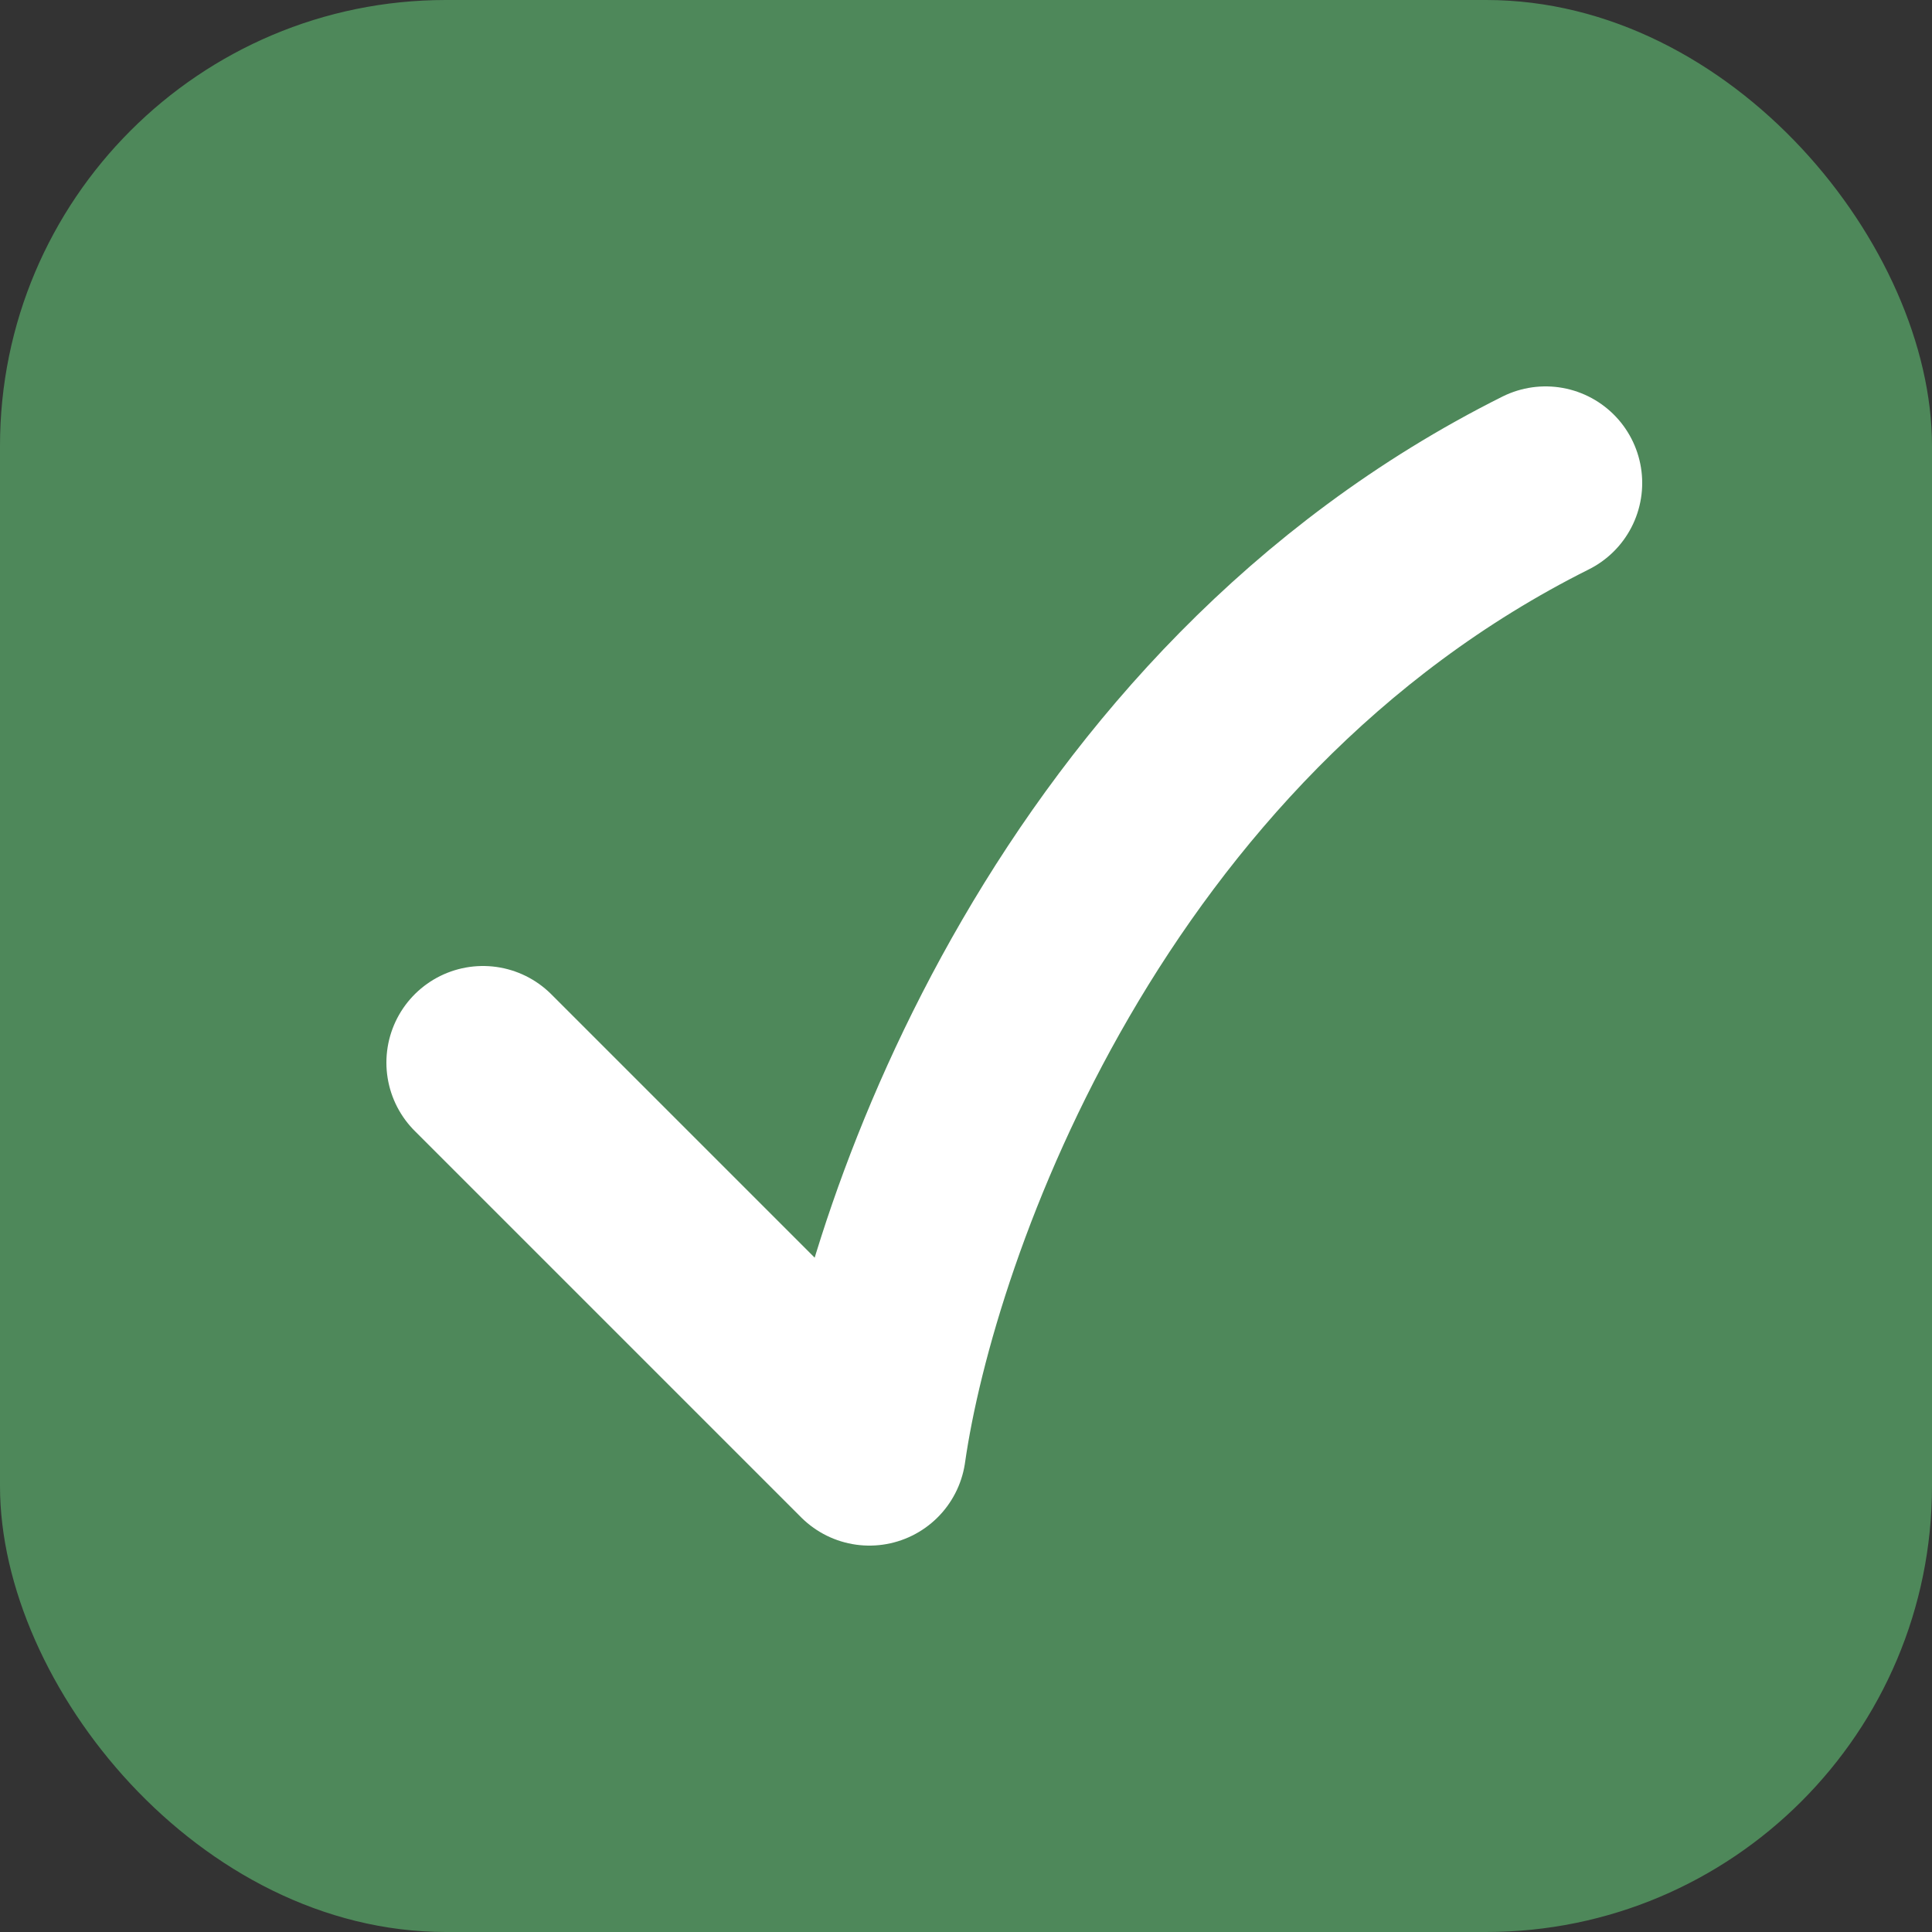
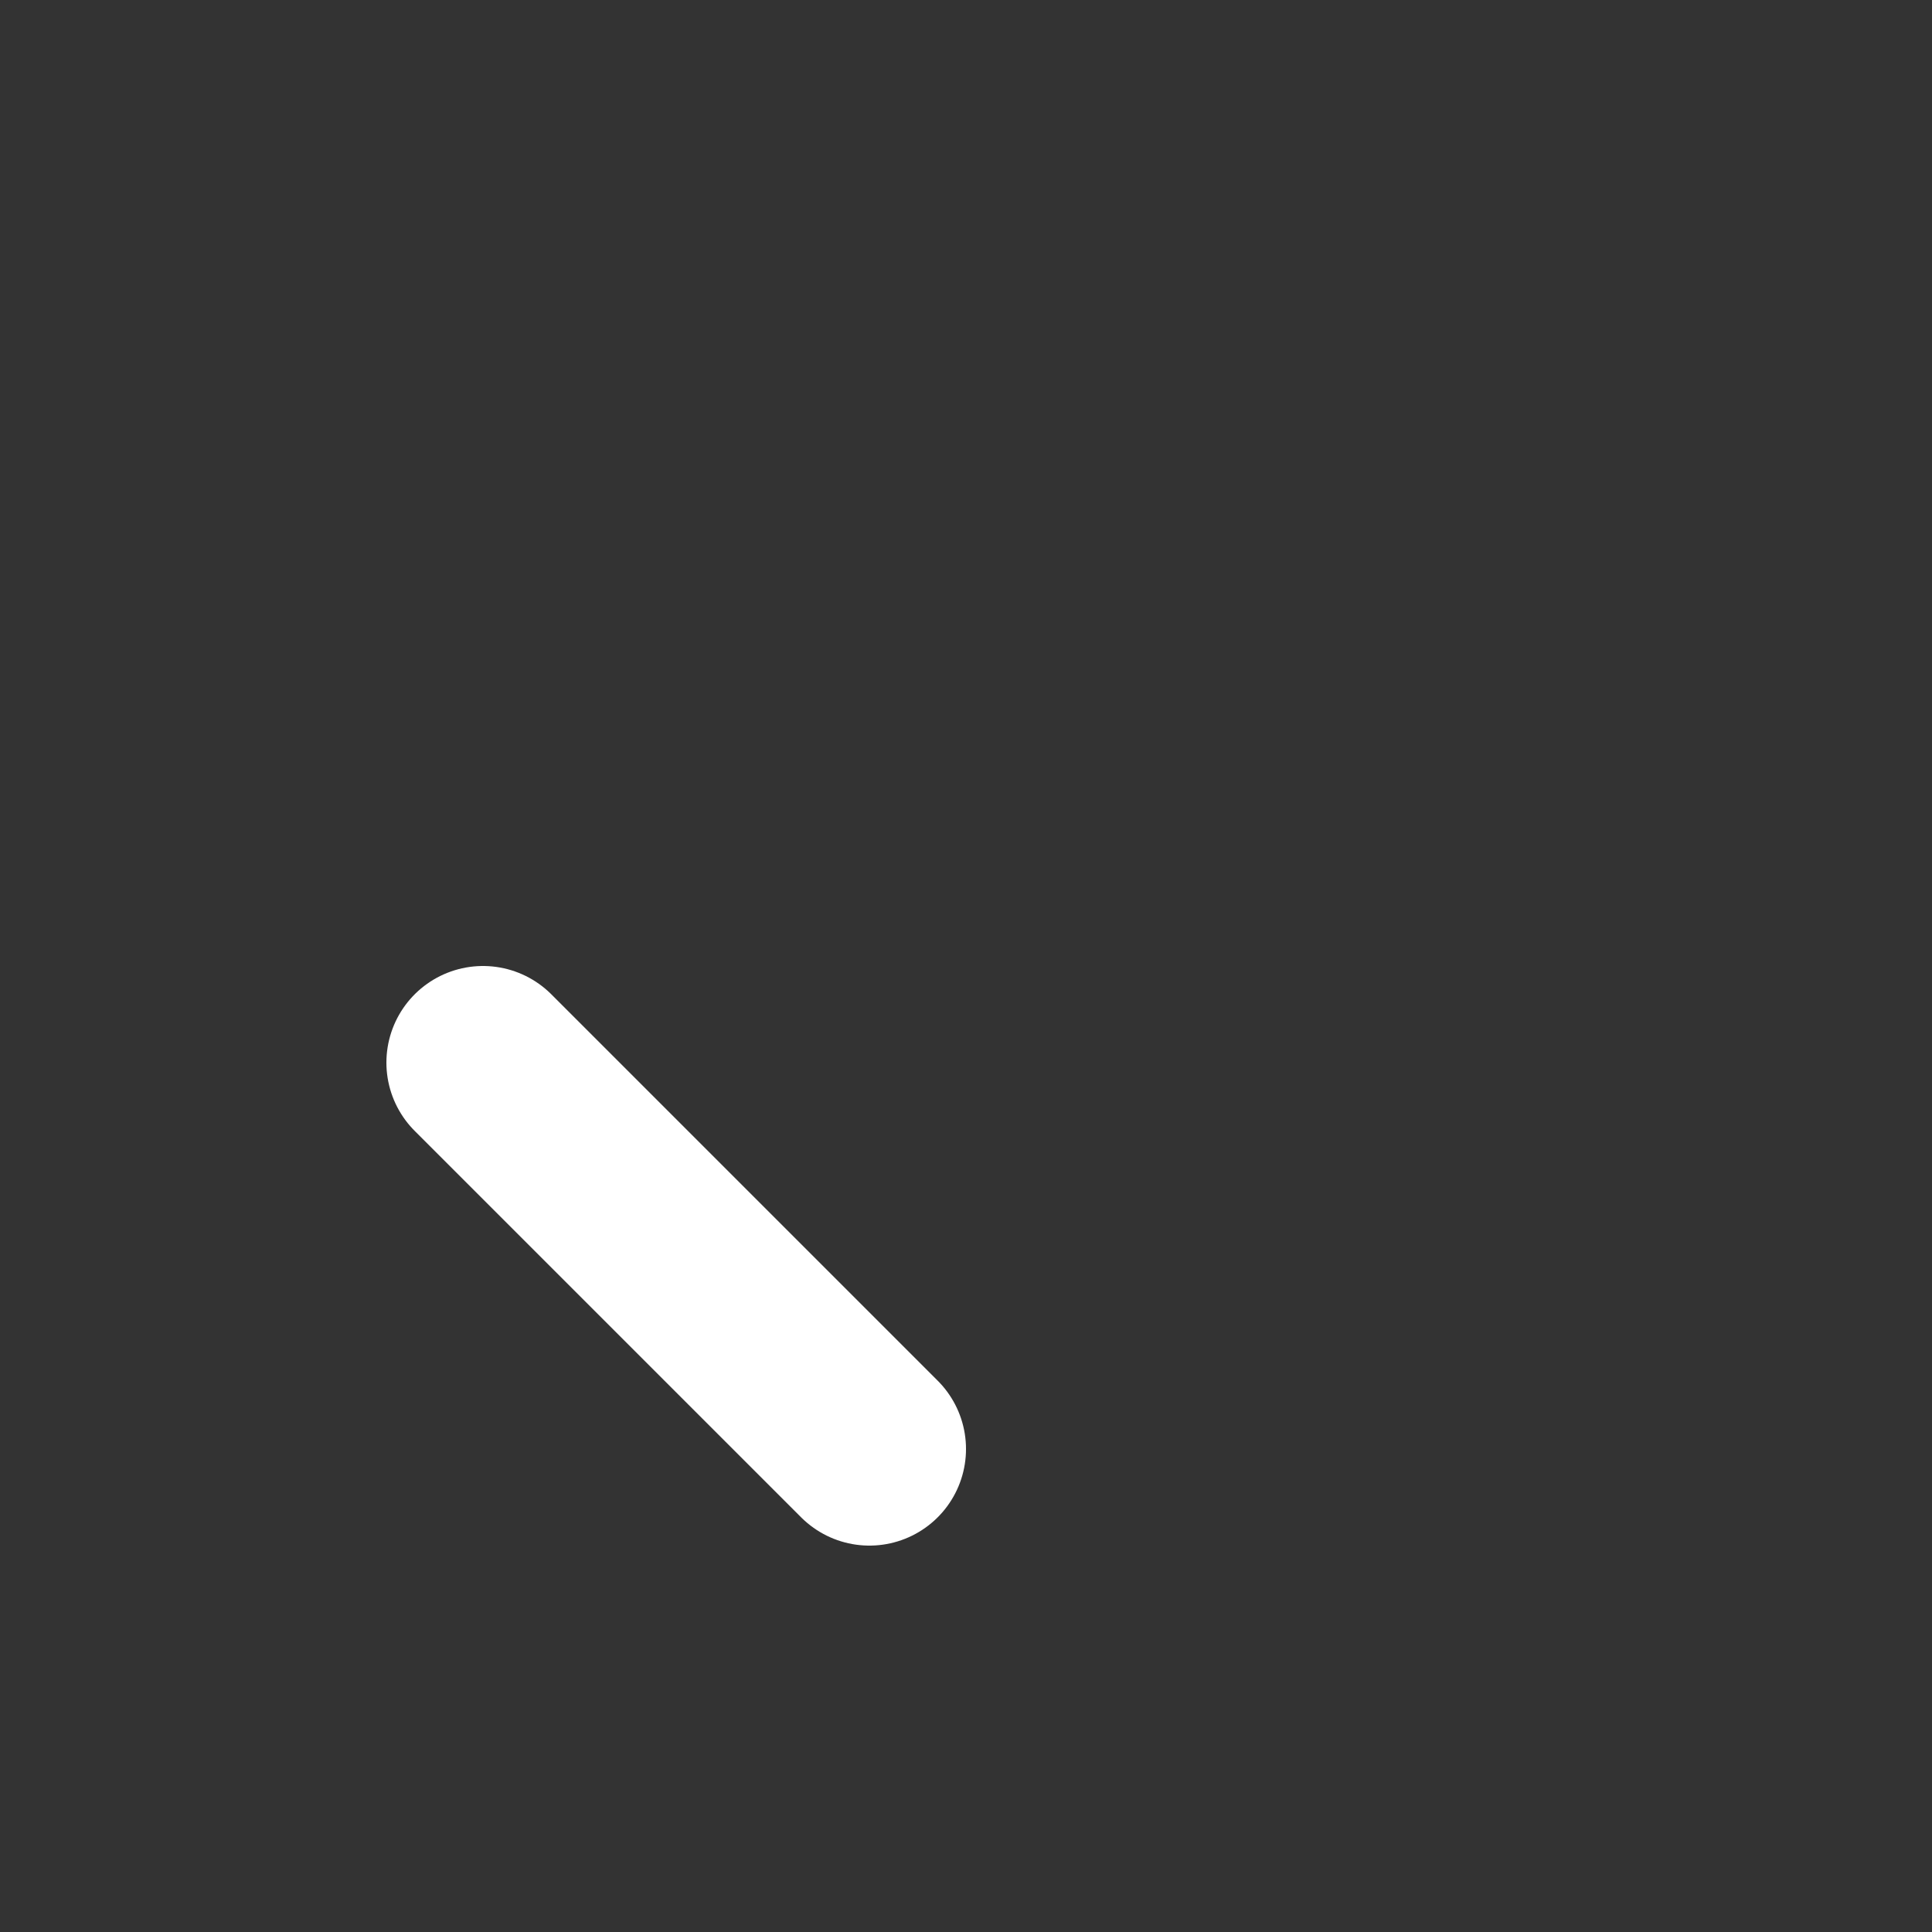
<svg xmlns="http://www.w3.org/2000/svg" width="23" height="23" viewBox="0 0 23 23" fill="none">
  <rect x="0" y="0" width="23" height="23" fill="#333333" stroke="none" />
-   <rect width="23" height="23" rx="5.308" fill="#4E885A" />
-   <path d="M5.75 12.65L10.35 17.25C10.733 14.567 12.88 8.51 18.4 5.75" stroke="white" stroke-width="2.3" stroke-linecap="round" stroke-linejoin="round" />
+   <path d="M5.75 12.65L10.35 17.25" stroke="white" stroke-width="2.3" stroke-linecap="round" stroke-linejoin="round" />
</svg>